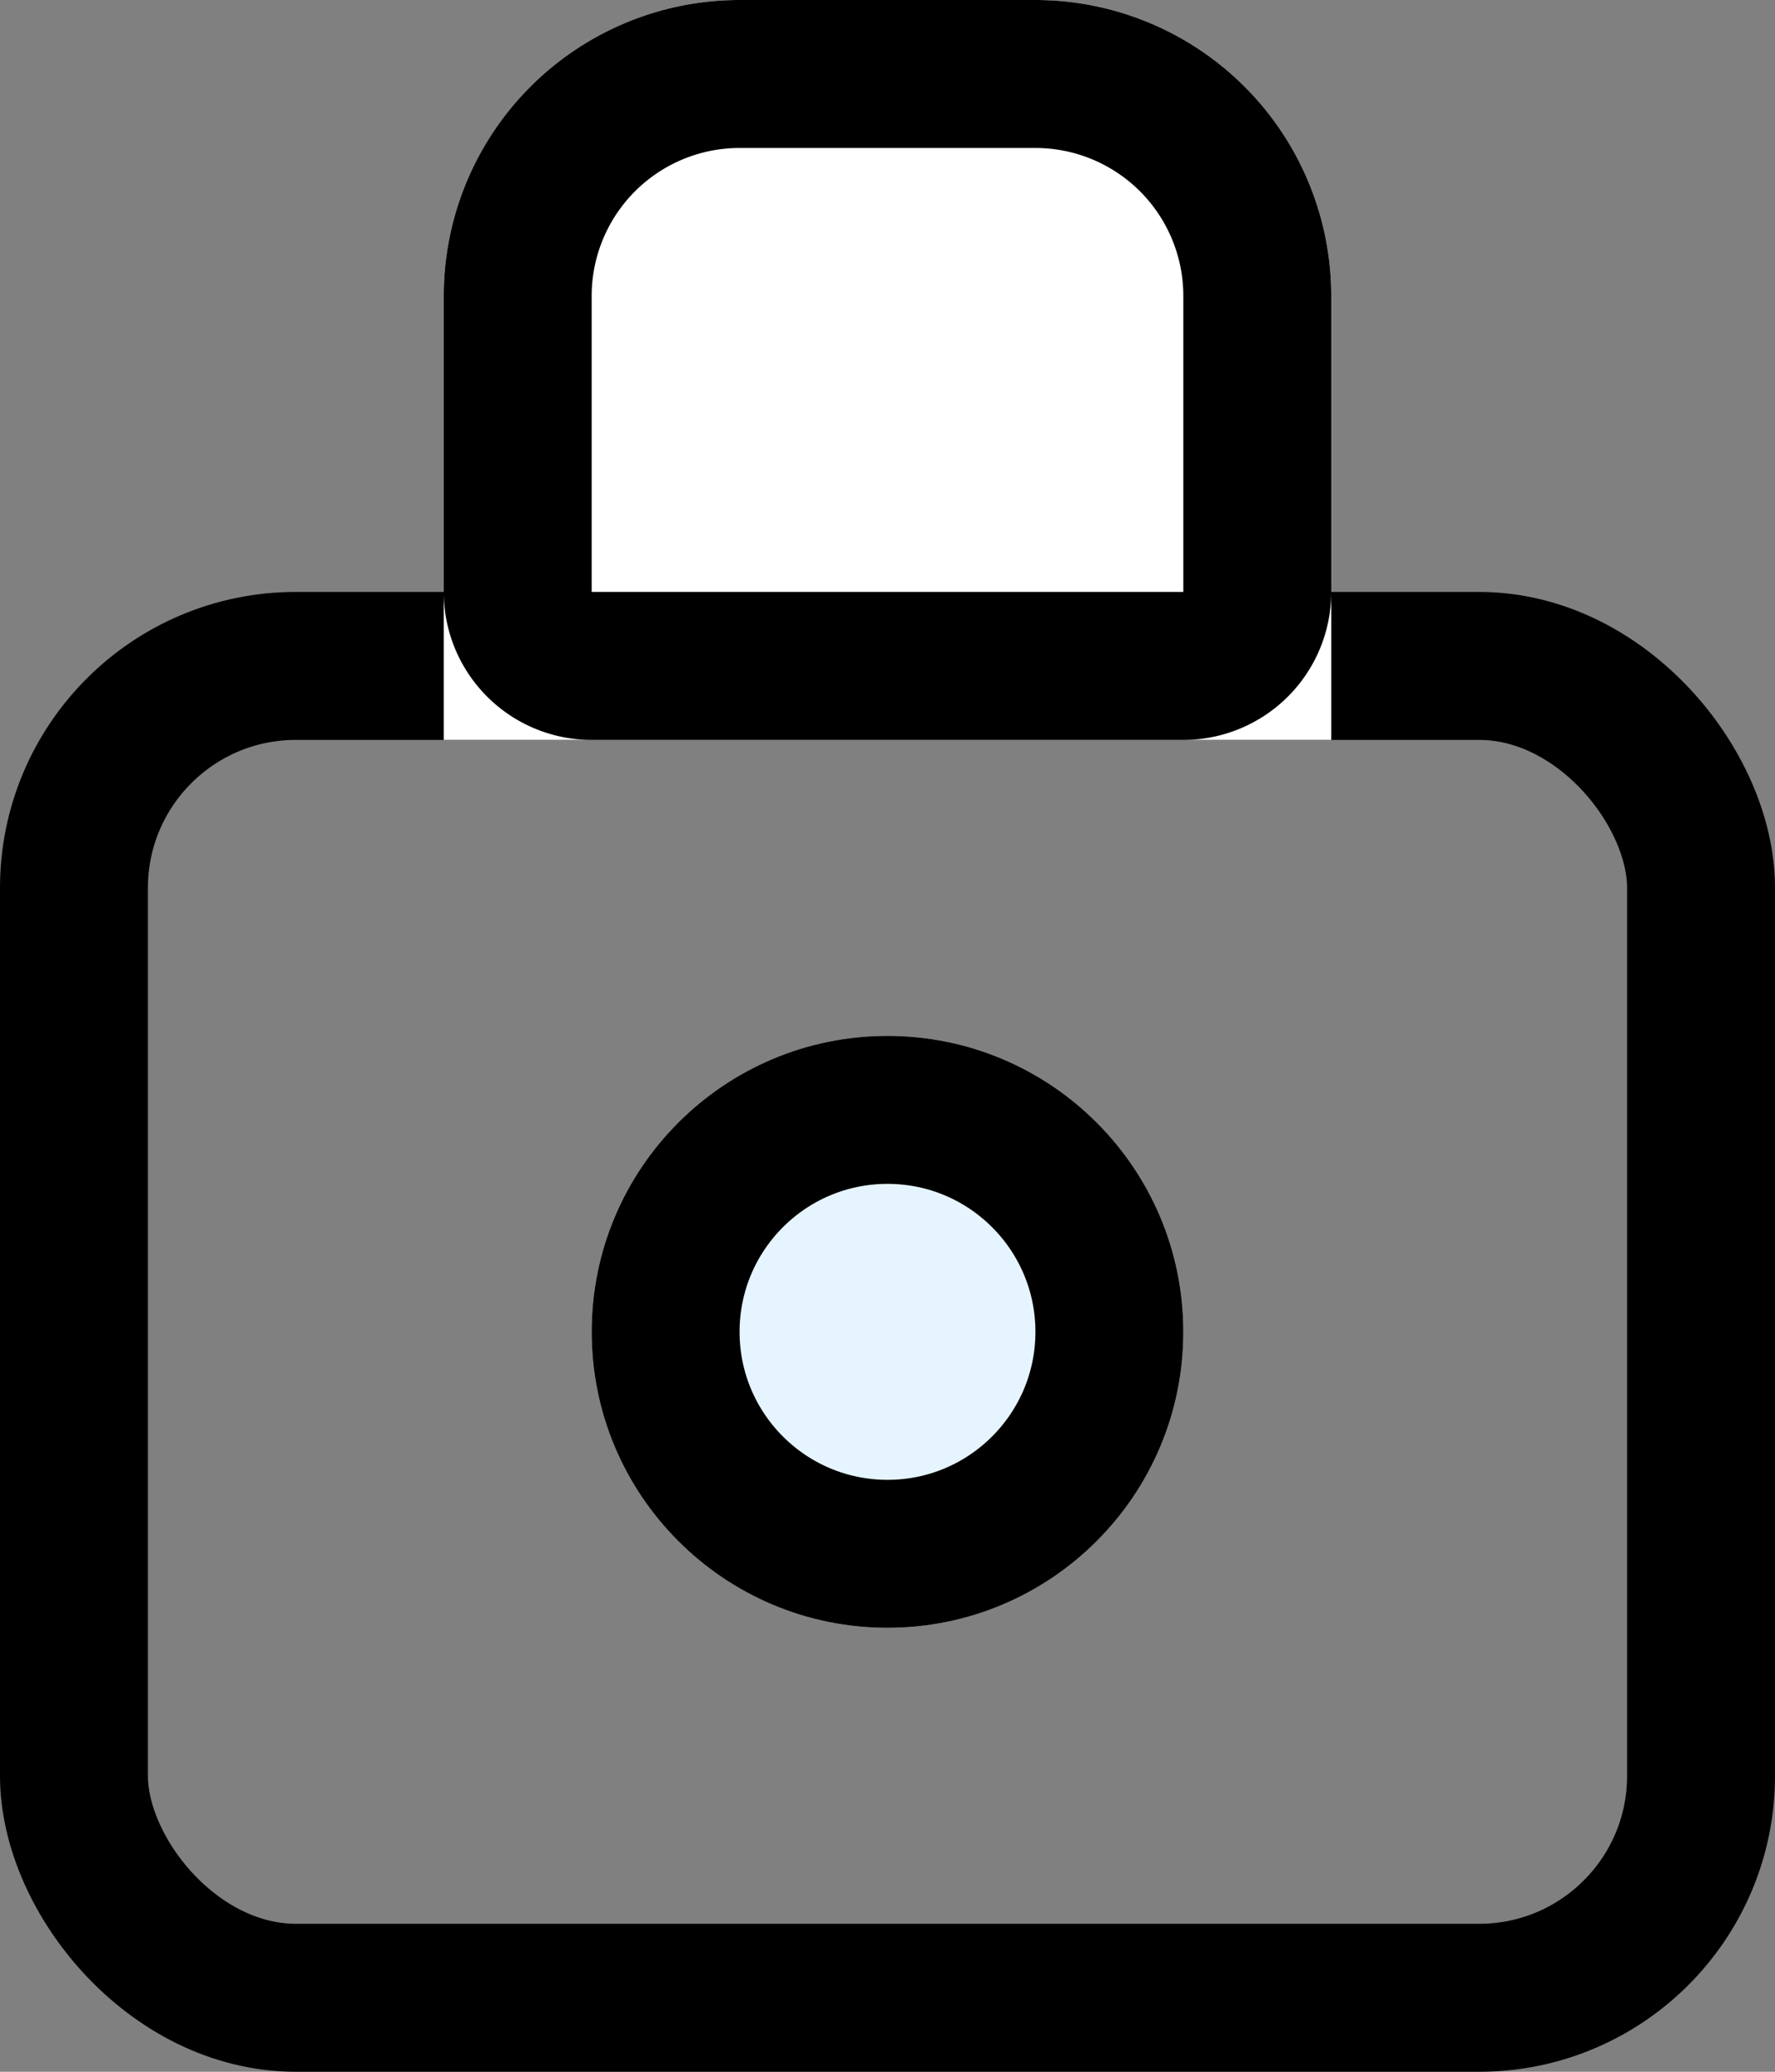
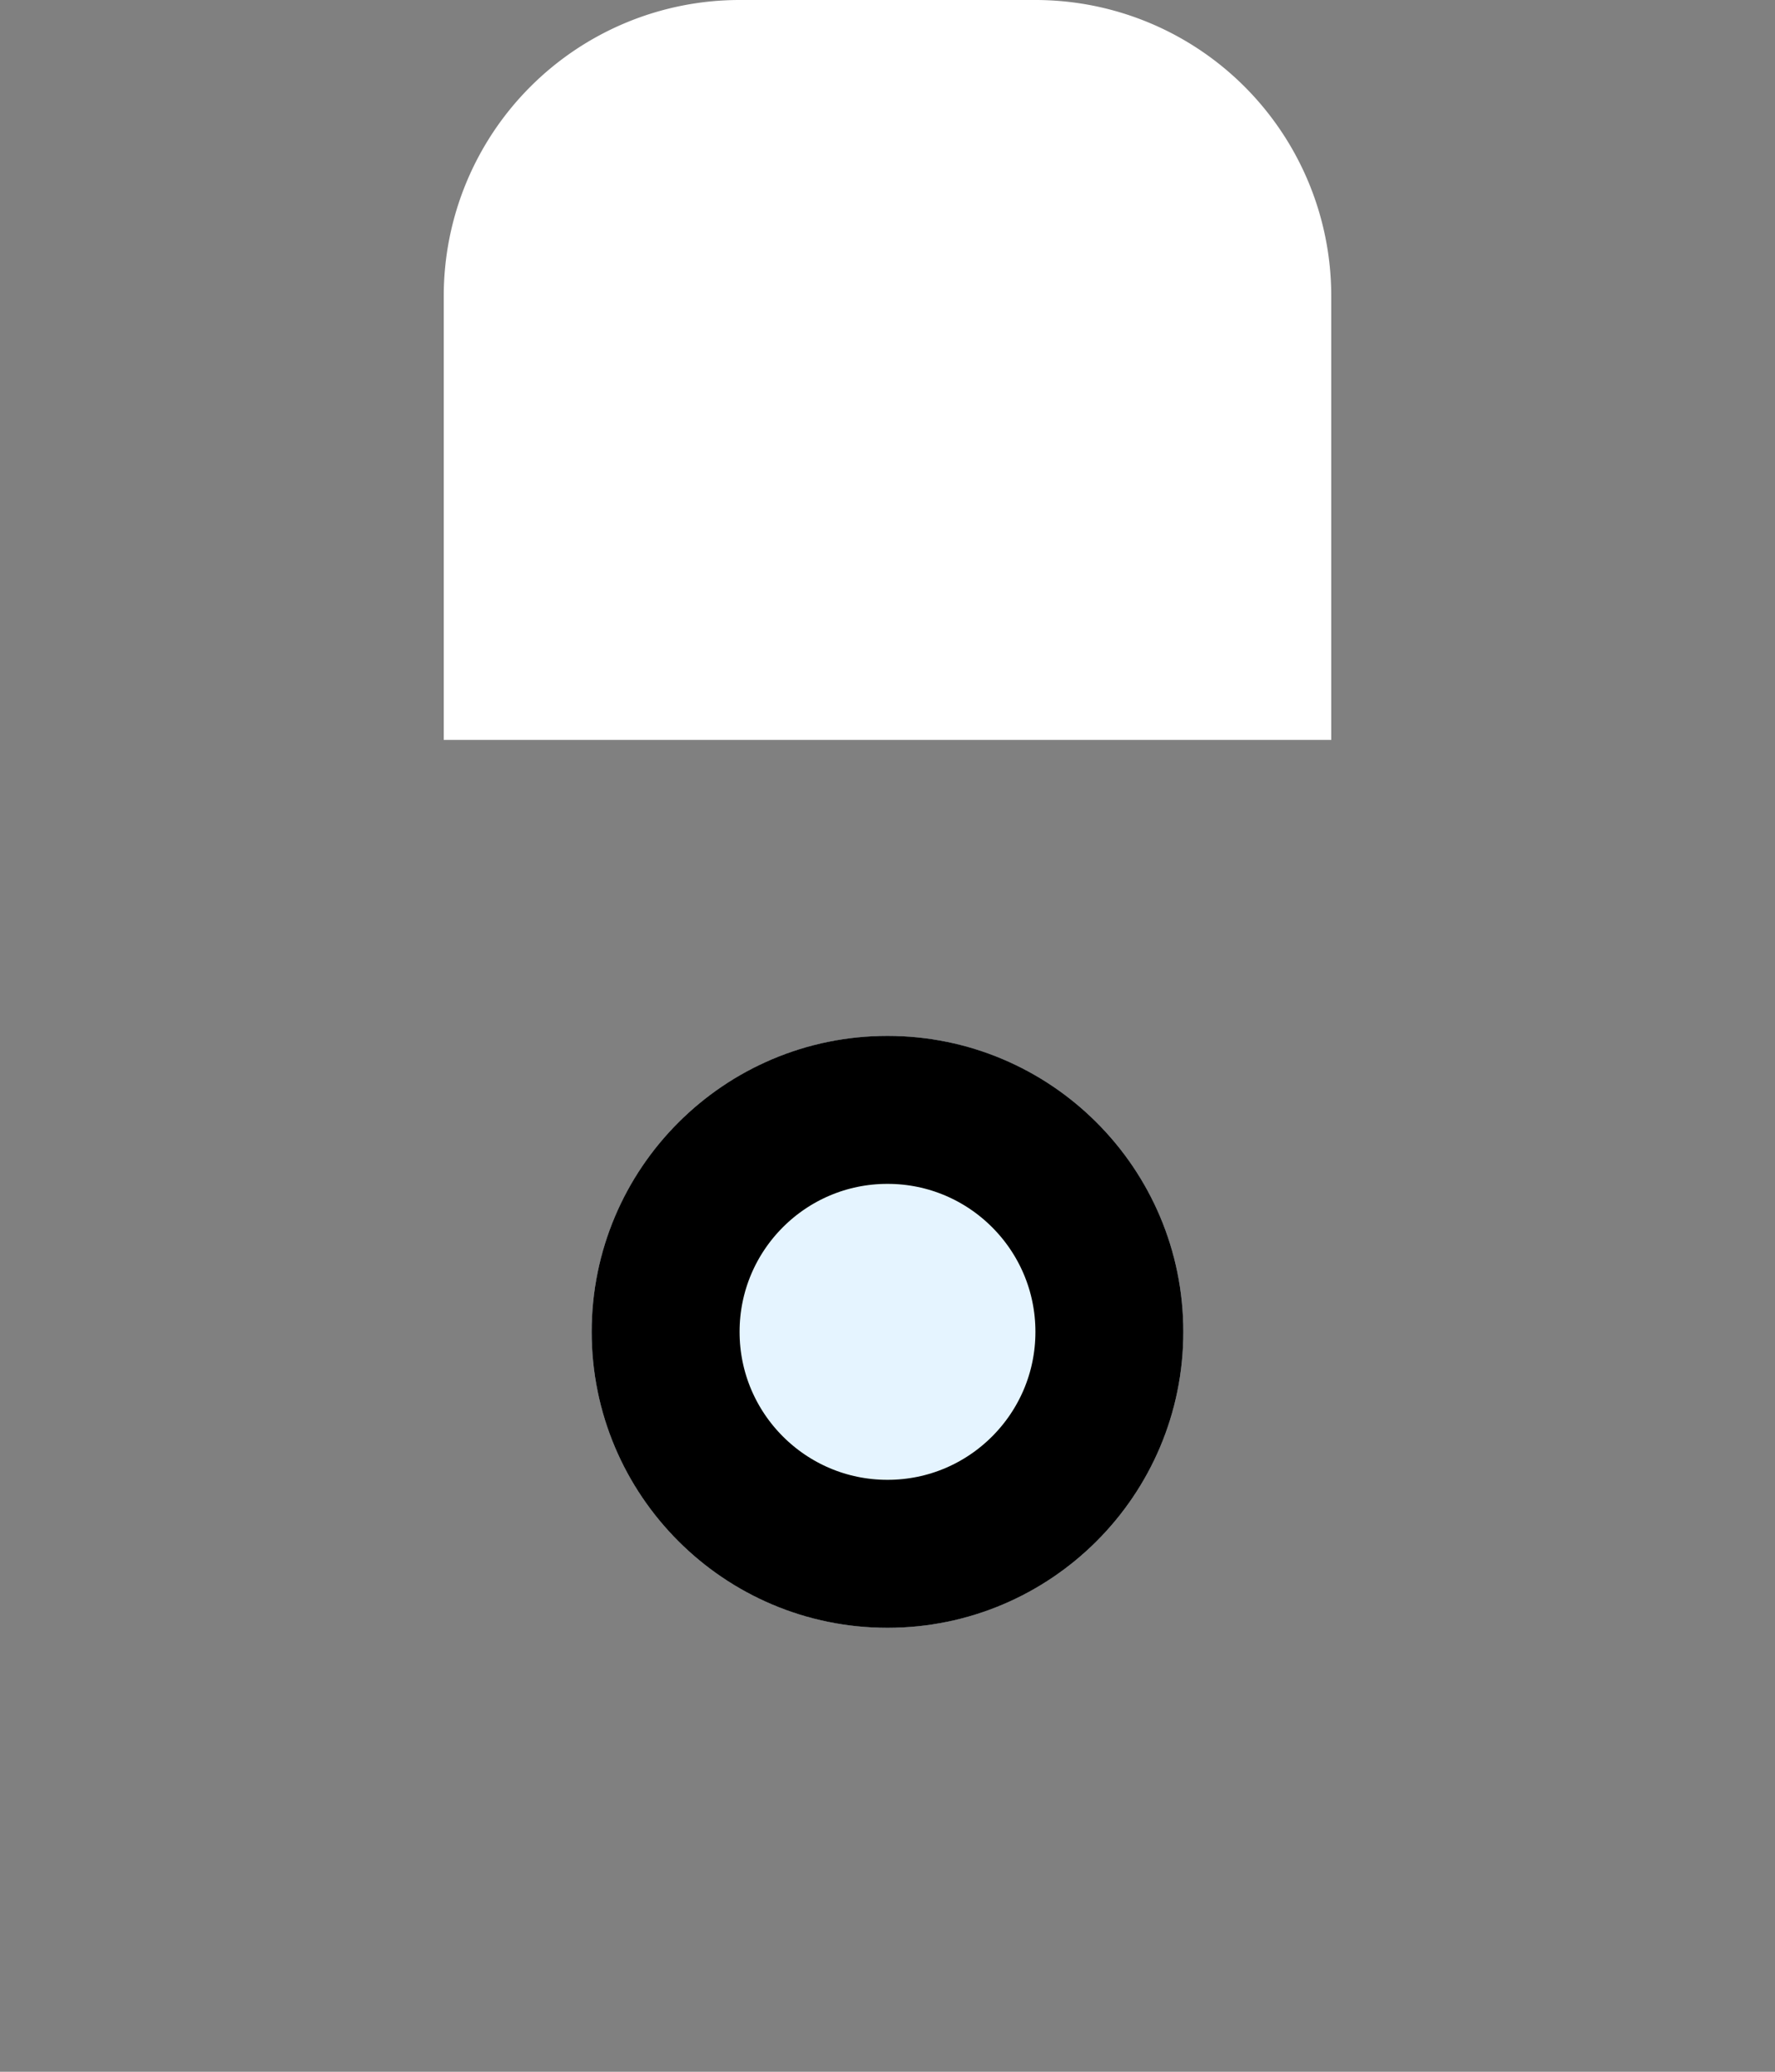
<svg xmlns="http://www.w3.org/2000/svg" id="Group_188" data-name="Group 188" width="12" height="14" viewBox="0 0 12 14">
  <rect x="0" y="0" width="12" height="14" fill="#808080" stroke="none" />
  <g id="Rectangle_278" data-name="Rectangle 278" transform="translate(0 4)" fill="none" stroke="#000" stroke-linejoin="round" stroke-width="1">
    <rect width="12" height="10" rx="2" stroke="none" />
-     <rect x="0.5" y="0.5" width="11" height="9" rx="1.5" fill="none" />
  </g>
  <g id="Rectangle_279" data-name="Rectangle 279" transform="translate(3)" fill="#fff" stroke="#000" stroke-linejoin="round" stroke-width="1">
    <path d="M2,0H4A2,2,0,0,1,6,2V5A0,0,0,0,1,6,5H0A0,0,0,0,1,0,5V2A2,2,0,0,1,2,0Z" stroke="none" />
-     <path d="M2,.5H4A1.5,1.5,0,0,1,5.5,2V4a.5.5,0,0,1-.5.5H1A.5.5,0,0,1,.5,4V2A1.5,1.5,0,0,1,2,.5Z" fill="none" />
  </g>
  <g id="Ellipse_12" data-name="Ellipse 12" transform="translate(4 7)" fill="#e5f4ff" stroke="#000" stroke-linejoin="round" stroke-width="1">
    <circle cx="2" cy="2" r="2" stroke="none" />
    <circle cx="2" cy="2" r="1.5" fill="none" />
  </g>
</svg>